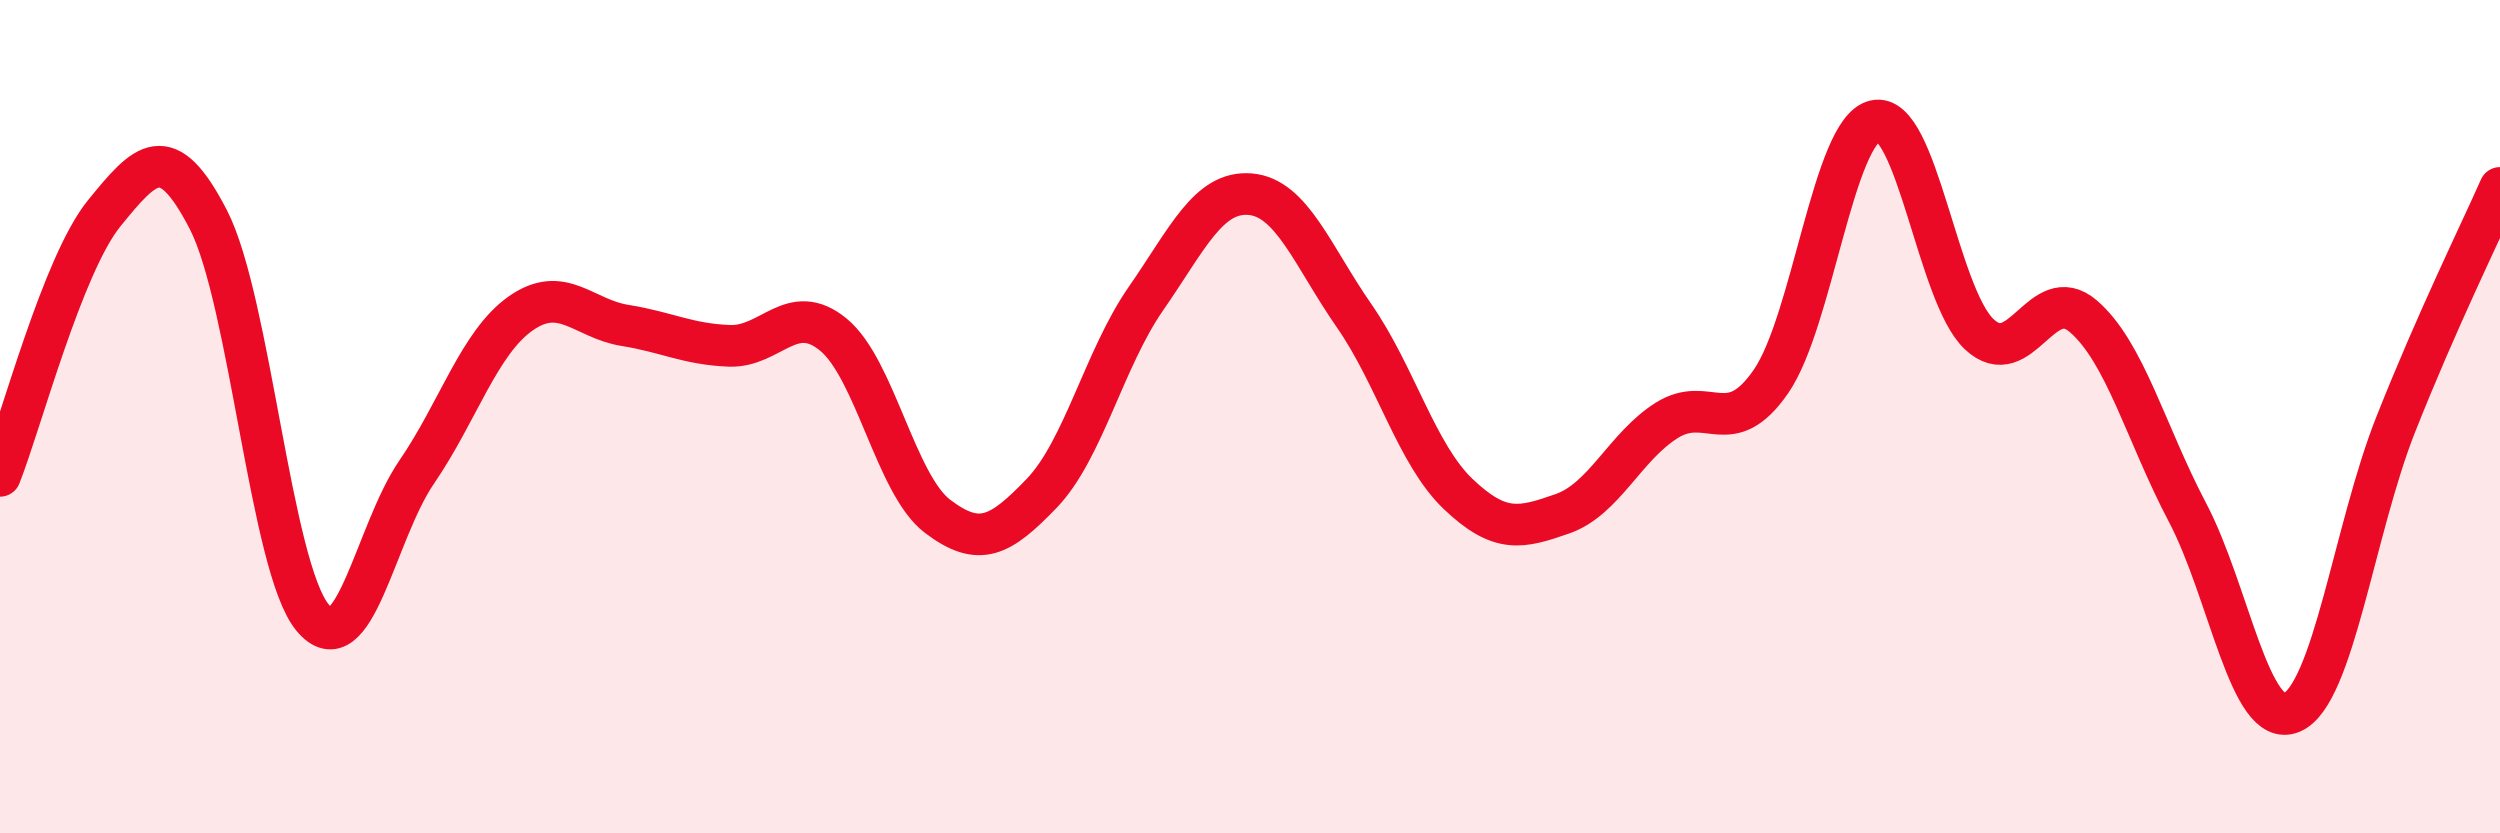
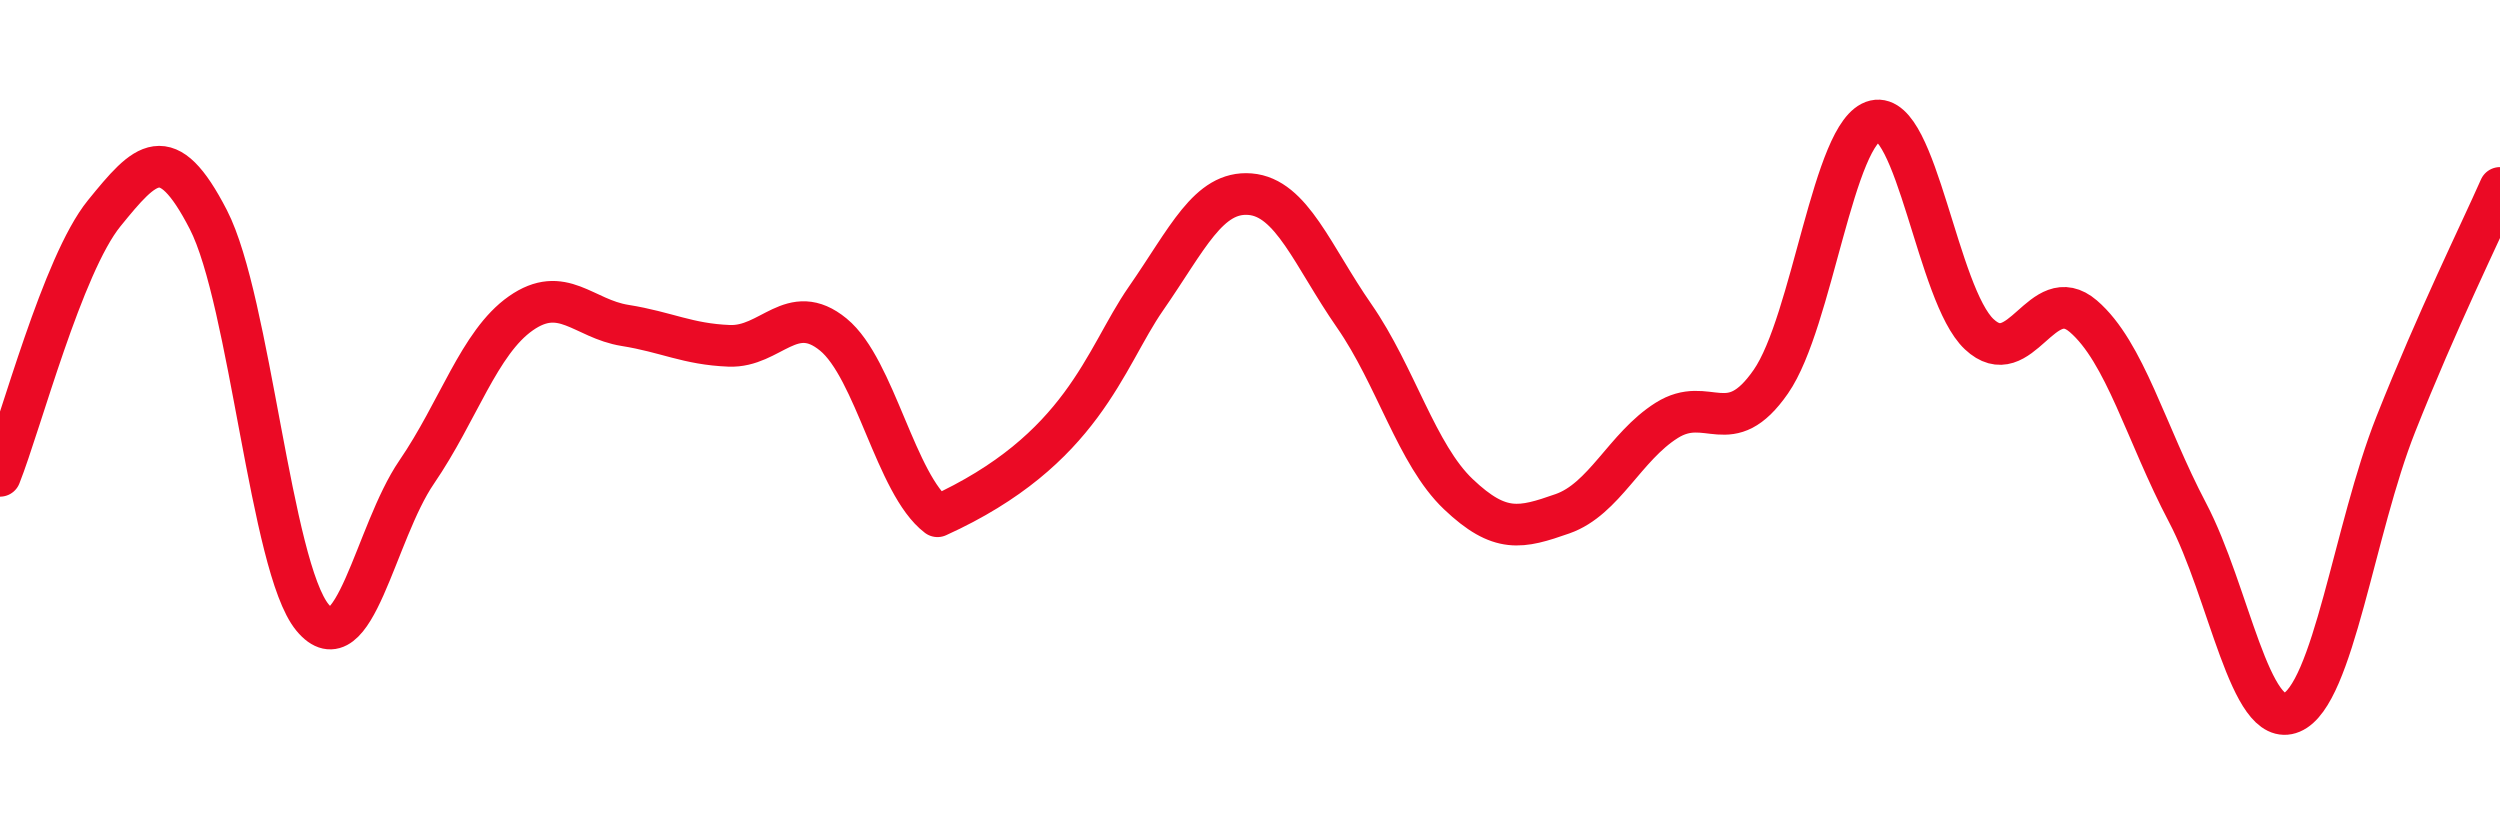
<svg xmlns="http://www.w3.org/2000/svg" width="60" height="20" viewBox="0 0 60 20">
-   <path d="M 0,11.42 C 0.5,10.16 1.5,6.35 2.5,5.12 C 3.5,3.89 4,3.33 5,5.27 C 6,7.21 6.5,13.61 7.5,14.82 C 8.5,16.03 9,12.79 10,11.33 C 11,9.87 11.5,8.22 12.5,7.52 C 13.5,6.82 14,7.65 15,7.81 C 16,7.97 16.5,8.26 17.5,8.3 C 18.5,8.34 19,7.21 20,8.03 C 21,8.85 21.5,11.63 22.5,12.39 C 23.5,13.15 24,12.88 25,11.84 C 26,10.8 26.5,8.61 27.5,7.17 C 28.5,5.73 29,4.58 30,4.66 C 31,4.74 31.5,6.14 32.5,7.58 C 33.5,9.02 34,10.91 35,11.86 C 36,12.81 36.5,12.68 37.5,12.33 C 38.5,11.98 39,10.72 40,10.09 C 41,9.46 41.5,10.6 42.5,9.16 C 43.5,7.72 44,3.13 45,2.9 C 46,2.67 46.5,7.08 47.5,8.02 C 48.5,8.96 49,6.73 50,7.59 C 51,8.45 51.5,10.4 52.5,12.3 C 53.5,14.2 54,17.52 55,17.1 C 56,16.68 56.5,12.7 57.5,10.18 C 58.5,7.66 59.5,5.64 60,4.51L60 20L0 20Z" fill="#EB0A25" opacity="0.1" stroke-linecap="round" stroke-linejoin="round" />
-   <path d="M 0,11.42 C 0.5,10.16 1.5,6.35 2.5,5.12 C 3.5,3.89 4,3.33 5,5.27 C 6,7.21 6.5,13.61 7.5,14.82 C 8.5,16.03 9,12.79 10,11.33 C 11,9.87 11.5,8.22 12.5,7.52 C 13.5,6.82 14,7.65 15,7.81 C 16,7.97 16.5,8.26 17.5,8.3 C 18.5,8.34 19,7.21 20,8.03 C 21,8.85 21.5,11.63 22.5,12.39 C 23.5,13.15 24,12.88 25,11.84 C 26,10.8 26.5,8.61 27.5,7.17 C 28.5,5.73 29,4.58 30,4.66 C 31,4.74 31.5,6.14 32.5,7.58 C 33.5,9.02 34,10.91 35,11.86 C 36,12.81 36.5,12.68 37.5,12.33 C 38.5,11.98 39,10.72 40,10.09 C 41,9.46 41.5,10.6 42.5,9.16 C 43.5,7.72 44,3.13 45,2.9 C 46,2.67 46.5,7.08 47.5,8.02 C 48.5,8.96 49,6.73 50,7.59 C 51,8.45 51.5,10.4 52.5,12.3 C 53.5,14.2 54,17.52 55,17.1 C 56,16.68 56.5,12.7 57.5,10.18 C 58.5,7.66 59.5,5.64 60,4.51" stroke="#EB0A25" stroke-width="1" fill="none" stroke-linecap="round" stroke-linejoin="round" />
+   <path d="M 0,11.42 C 0.5,10.16 1.5,6.35 2.5,5.12 C 3.5,3.89 4,3.33 5,5.27 C 6,7.21 6.5,13.61 7.5,14.82 C 8.5,16.03 9,12.79 10,11.33 C 11,9.87 11.5,8.22 12.5,7.52 C 13.5,6.82 14,7.65 15,7.81 C 16,7.97 16.5,8.26 17.5,8.3 C 18.5,8.34 19,7.21 20,8.03 C 21,8.85 21.5,11.63 22.5,12.39 C 26,10.8 26.5,8.61 27.5,7.17 C 28.5,5.73 29,4.58 30,4.66 C 31,4.74 31.5,6.14 32.5,7.58 C 33.5,9.02 34,10.91 35,11.86 C 36,12.81 36.5,12.68 37.5,12.33 C 38.5,11.98 39,10.72 40,10.09 C 41,9.46 41.5,10.6 42.5,9.16 C 43.5,7.72 44,3.13 45,2.9 C 46,2.67 46.5,7.08 47.5,8.02 C 48.5,8.96 49,6.73 50,7.59 C 51,8.45 51.5,10.4 52.5,12.3 C 53.5,14.2 54,17.52 55,17.1 C 56,16.68 56.5,12.7 57.5,10.18 C 58.5,7.66 59.5,5.64 60,4.51" stroke="#EB0A25" stroke-width="1" fill="none" stroke-linecap="round" stroke-linejoin="round" />
</svg>